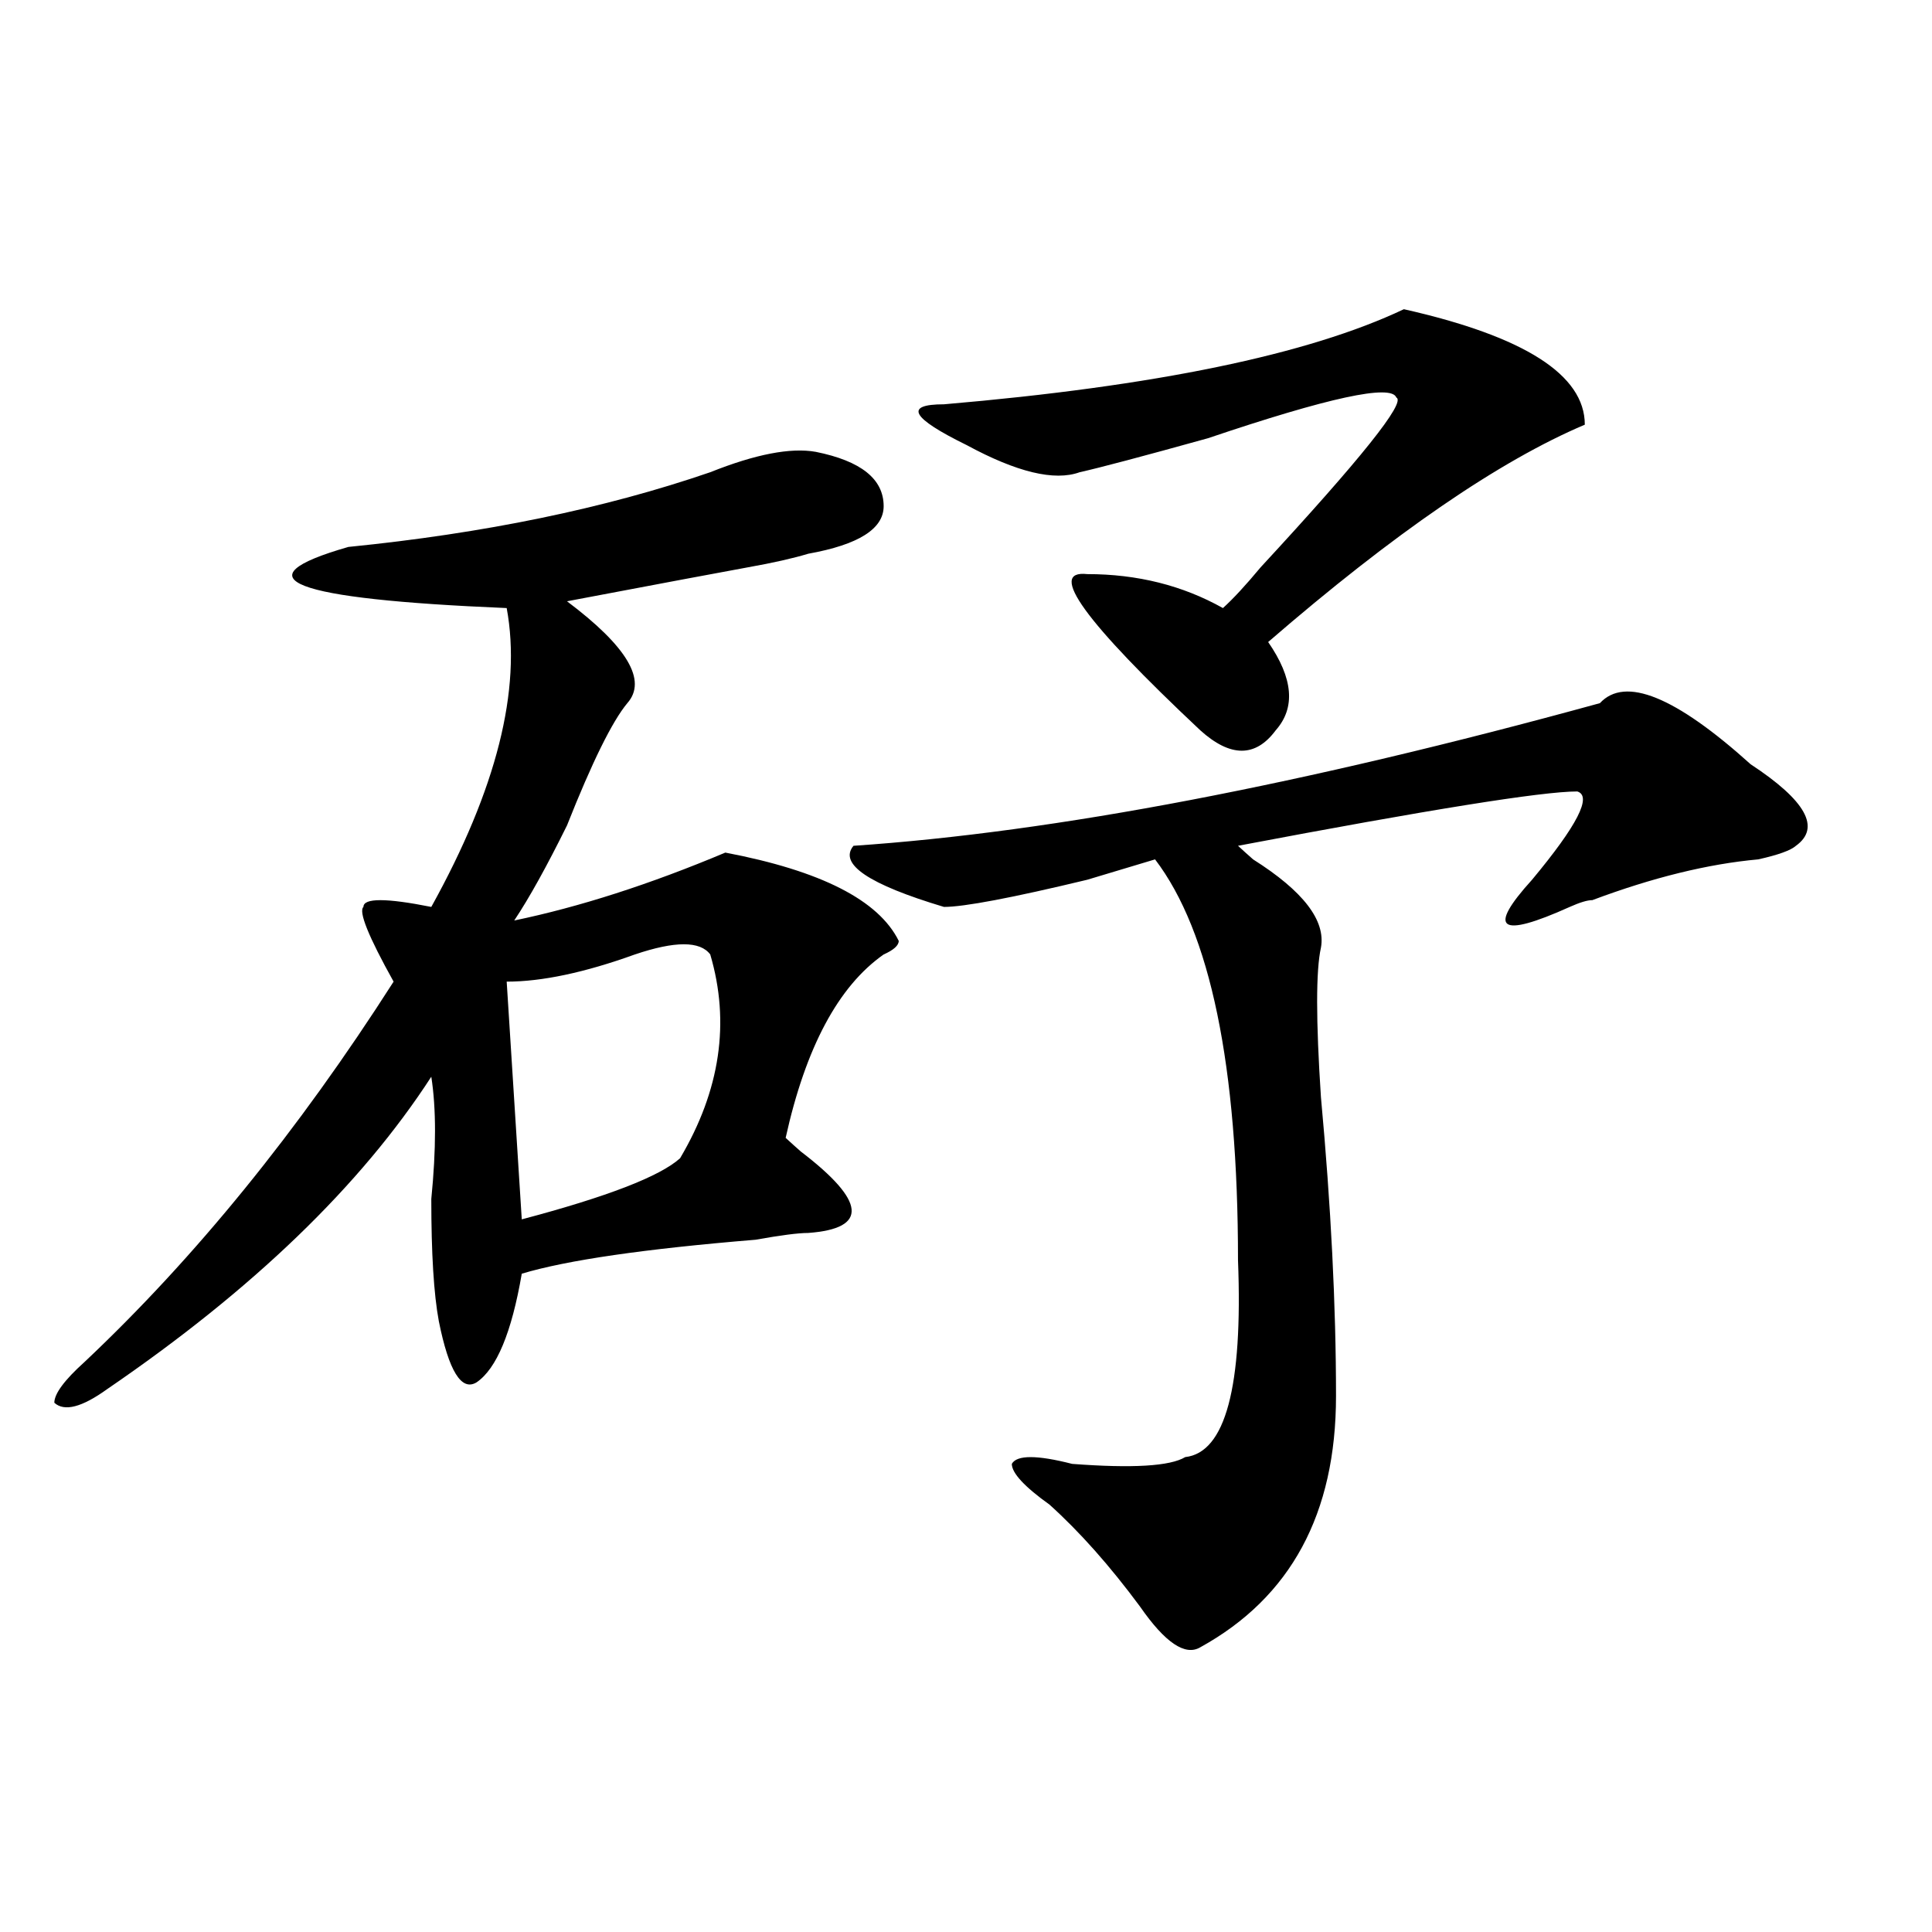
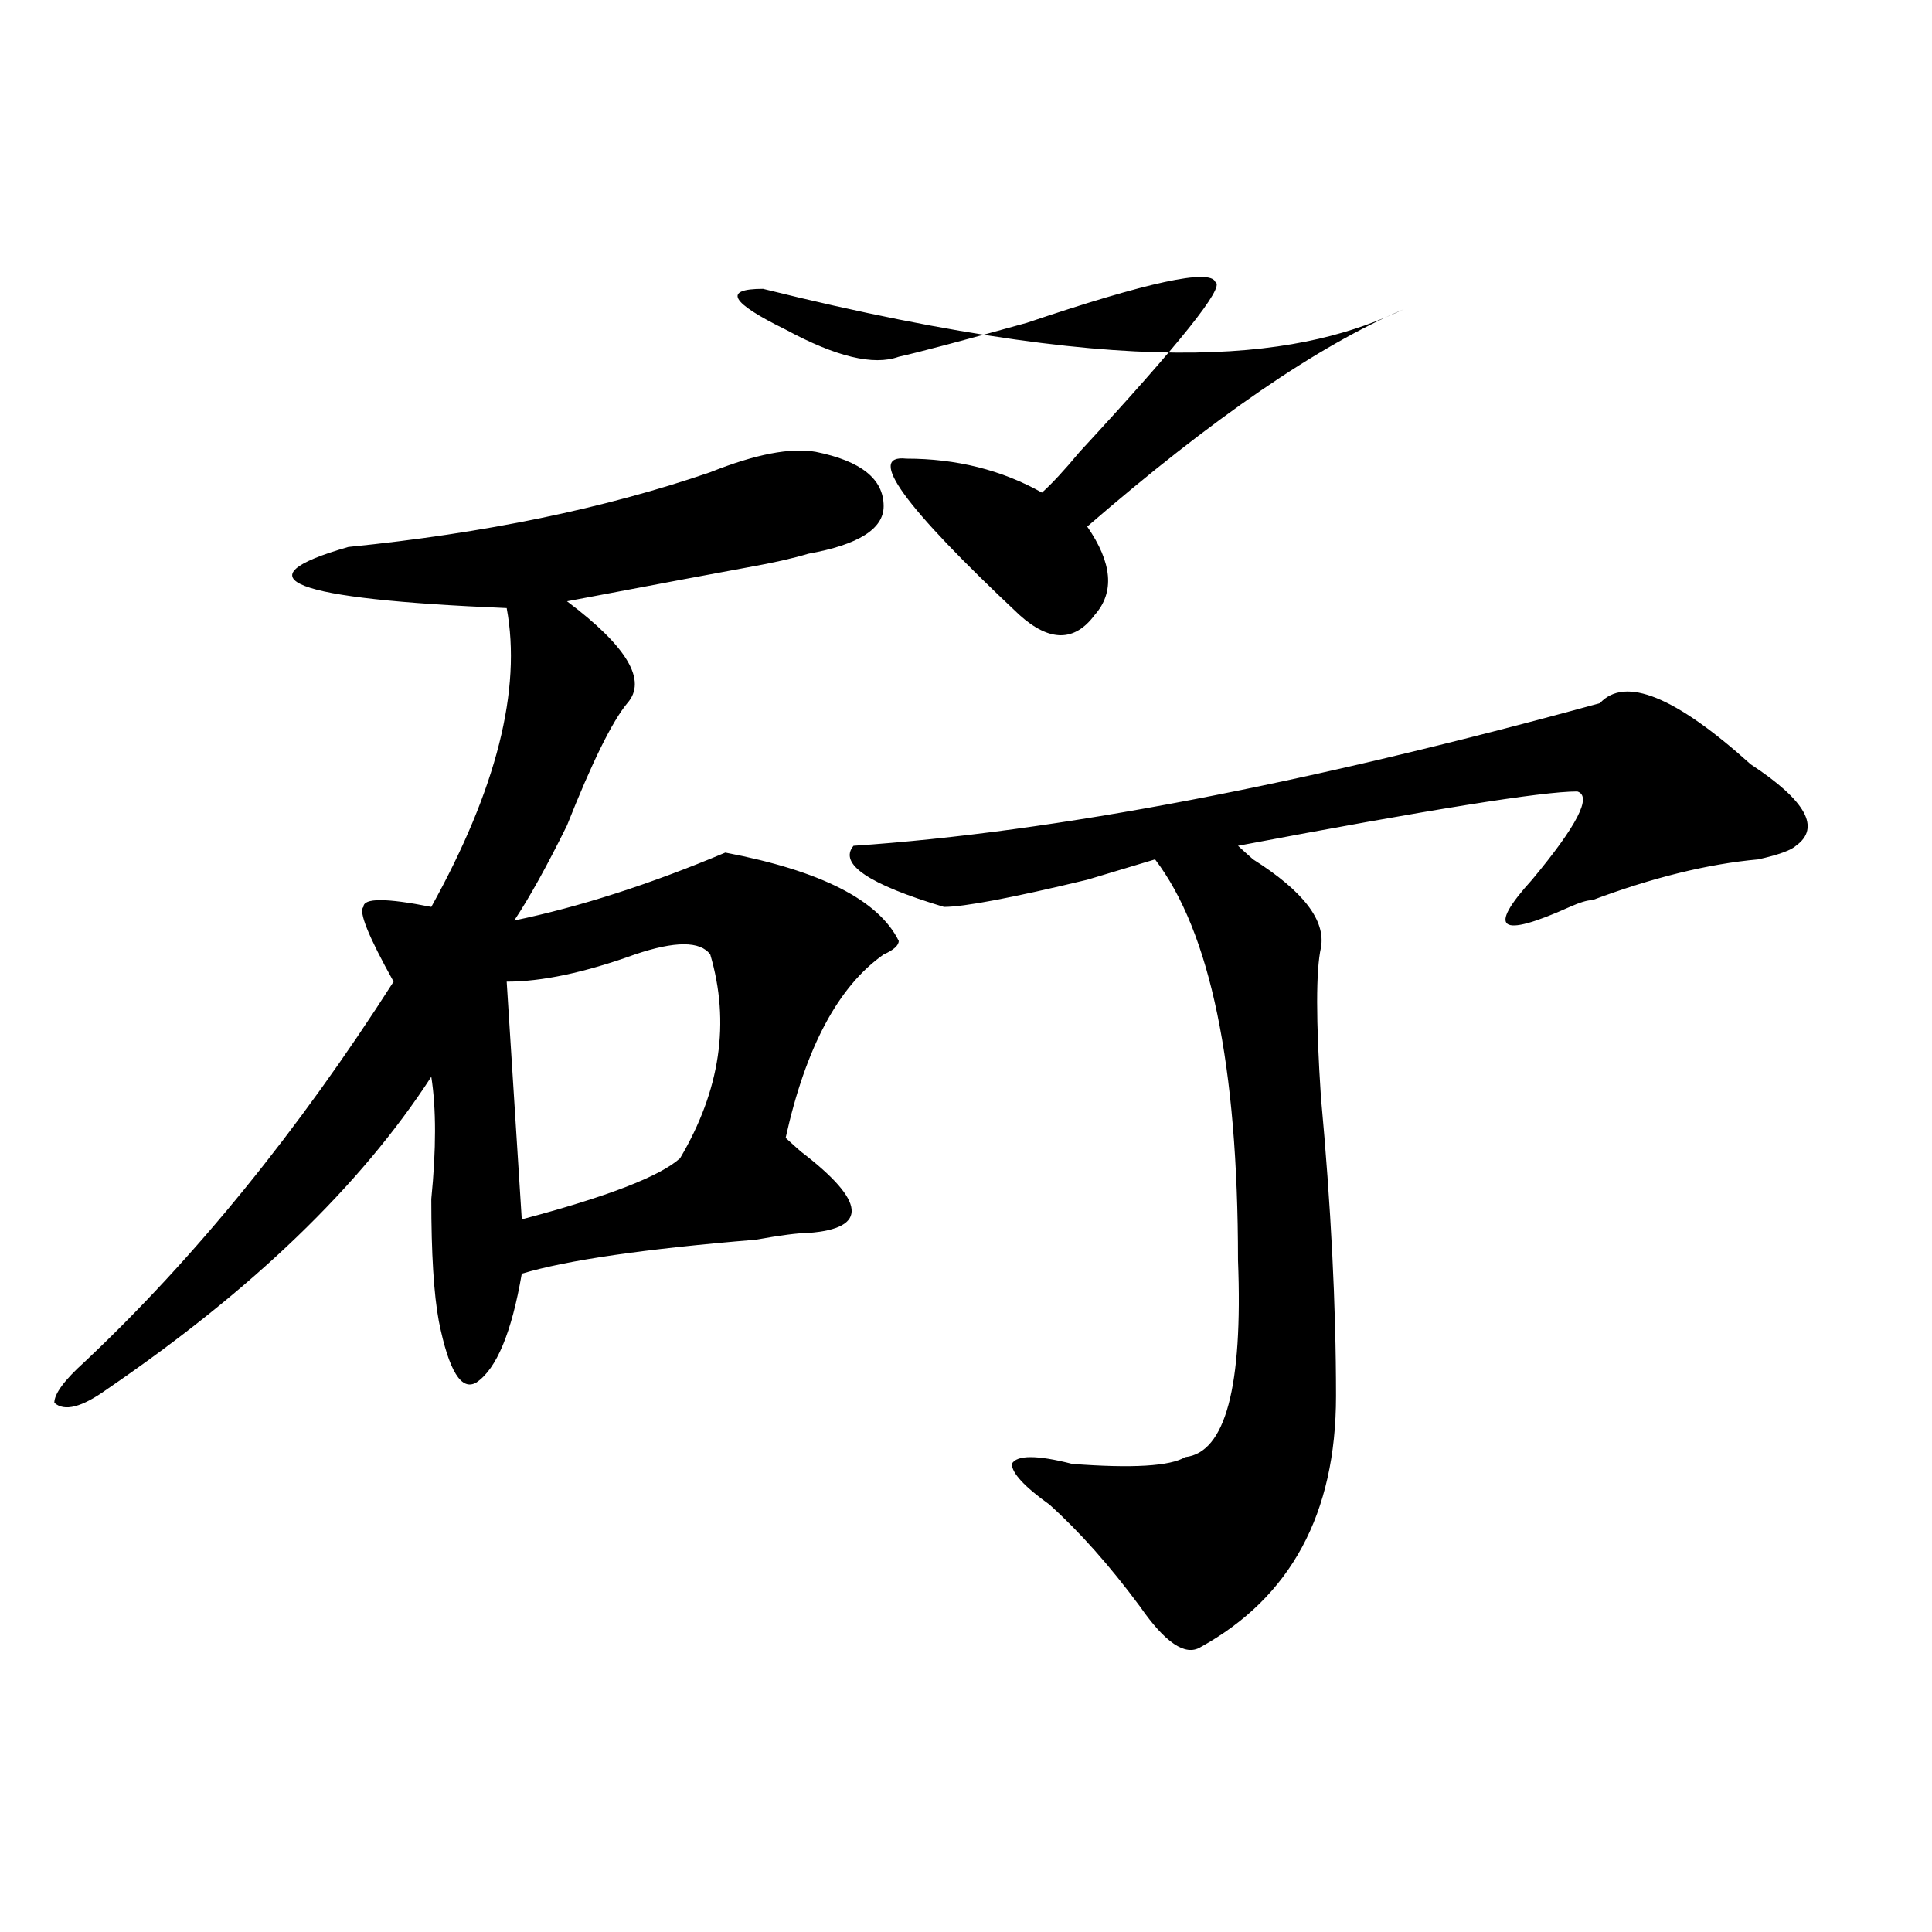
<svg xmlns="http://www.w3.org/2000/svg" version="1.1" id="图层_1" x="0px" y="0px" width="1000px" height="1000px" viewBox="0 0 1000 1000" enable-background="new 0 0 1000 1000" xml:space="preserve">
-   <path d="M422.258,233.875c23.414,4.724,35.121,14.063,35.121,28.125c0,11.755-13.049,19.94-39.023,24.609  c-7.805,2.362-18.231,4.724-31.219,7.031c-13.049,2.362-44.268,8.239-93.656,17.578c31.219,23.456,41.584,41.034,31.219,52.734  c-7.805,9.394-18.231,30.487-31.219,63.281c-10.427,21.094-19.512,37.519-27.316,49.219c33.779-7.031,70.242-18.731,109.266-35.156  c49.389,9.394,79.327,24.609,89.754,45.703c0,2.362-2.622,4.724-7.805,7.031c-23.414,16.425-40.365,48.065-50.73,94.922  c2.561,2.362,5.183,4.724,7.805,7.031c33.779,25.817,35.121,39.88,3.902,42.188c-5.244,0-14.329,1.208-27.316,3.516  c-57.255,4.724-97.559,10.547-120.973,17.578c-5.244,30.487-13.049,49.219-23.414,56.25c-7.805,4.724-14.329-5.823-19.512-31.641  c-2.622-14.063-3.902-35.156-3.902-63.281c2.561-25.763,2.561-46.856,0-63.281c-36.463,56.25-92.376,110.192-167.801,161.719  c-13.049,9.394-22.134,11.755-27.316,7.031c0-4.669,5.183-11.7,15.609-21.094c57.193-53.888,110.546-119.531,159.996-196.875  c-13.049-23.401-18.231-36.31-15.609-38.672c0-4.669,11.707-4.669,35.121,0c33.779-60.919,46.828-112.5,39.023-154.688  c-111.888-4.669-139.204-15.216-81.949-31.641c70.242-7.031,132.68-19.886,187.313-38.672  C391.039,235.083,409.209,231.567,422.258,233.875z M367.625,494.031c-5.244-7.031-18.231-7.031-39.023,0  c-26.036,9.394-48.17,14.063-66.34,14.063l7.805,123.047c44.206-11.7,71.522-22.247,81.949-31.641  C372.808,564.344,377.99,529.188,367.625,494.031z M828.102,363.953c12.987-14.063,39.023-3.516,78.047,31.641  c28.597,18.786,36.401,32.849,23.414,42.188c-2.622,2.362-9.146,4.724-19.512,7.031c-26.036,2.362-54.633,9.394-85.852,21.094  c-2.622,0-6.524,1.208-11.707,3.516c-36.463,16.425-42.926,11.755-19.512-14.063c23.414-28.125,31.219-43.341,23.414-45.703  c-18.231,0-76.767,9.394-175.605,28.125c2.561,2.362,5.183,4.724,7.805,7.031c25.975,16.425,37.682,31.641,35.121,45.703  c-2.622,11.755-2.622,37.519,0,77.344c5.183,56.25,7.805,107.831,7.805,154.688c0,60.974-23.414,104.26-70.242,130.078  c-7.805,4.669-18.231-2.362-31.219-21.094c-15.609-21.094-31.219-38.672-46.828-52.734c-13.049-9.339-19.512-16.37-19.512-21.094  c2.561-4.669,12.987-4.669,31.219,0c31.219,2.362,50.73,1.208,58.535-3.516c20.792-2.308,29.877-36.31,27.316-101.953  c0-100.745-14.329-169.903-42.926-207.422c-7.805,2.362-19.512,5.878-35.121,10.547c-39.023,9.394-63.779,14.063-74.145,14.063  c-39.023-11.7-54.633-22.247-46.828-31.641C545.791,430.75,674.568,406.141,828.102,363.953z M726.641,160.047  c62.438,14.063,93.656,34.003,93.656,59.766c-44.268,18.786-98.9,56.25-163.898,112.5c12.987,18.786,14.268,34.003,3.902,45.703  c-10.427,14.063-23.414,14.063-39.023,0c-59.877-56.25-79.389-83.167-58.535-80.859c25.975,0,49.389,5.878,70.242,17.578  c5.183-4.669,11.707-11.7,19.512-21.094c52.011-56.25,75.425-85.528,70.242-87.891c-2.622-7.031-35.121,0-97.559,21.094  c-33.841,9.394-55.975,15.271-66.34,17.578c-13.049,4.724-32.561,0-58.535-14.063c-28.658-14.063-32.561-21.094-11.707-21.094  C597.863,199.927,677.19,183.503,726.641,160.047z" />
+   <path d="M422.258,233.875c23.414,4.724,35.121,14.063,35.121,28.125c0,11.755-13.049,19.94-39.023,24.609  c-7.805,2.362-18.231,4.724-31.219,7.031c-13.049,2.362-44.268,8.239-93.656,17.578c31.219,23.456,41.584,41.034,31.219,52.734  c-7.805,9.394-18.231,30.487-31.219,63.281c-10.427,21.094-19.512,37.519-27.316,49.219c33.779-7.031,70.242-18.731,109.266-35.156  c49.389,9.394,79.327,24.609,89.754,45.703c0,2.362-2.622,4.724-7.805,7.031c-23.414,16.425-40.365,48.065-50.73,94.922  c2.561,2.362,5.183,4.724,7.805,7.031c33.779,25.817,35.121,39.88,3.902,42.188c-5.244,0-14.329,1.208-27.316,3.516  c-57.255,4.724-97.559,10.547-120.973,17.578c-5.244,30.487-13.049,49.219-23.414,56.25c-7.805,4.724-14.329-5.823-19.512-31.641  c-2.622-14.063-3.902-35.156-3.902-63.281c2.561-25.763,2.561-46.856,0-63.281c-36.463,56.25-92.376,110.192-167.801,161.719  c-13.049,9.394-22.134,11.755-27.316,7.031c0-4.669,5.183-11.7,15.609-21.094c57.193-53.888,110.546-119.531,159.996-196.875  c-13.049-23.401-18.231-36.31-15.609-38.672c0-4.669,11.707-4.669,35.121,0c33.779-60.919,46.828-112.5,39.023-154.688  c-111.888-4.669-139.204-15.216-81.949-31.641c70.242-7.031,132.68-19.886,187.313-38.672  C391.039,235.083,409.209,231.567,422.258,233.875z M367.625,494.031c-5.244-7.031-18.231-7.031-39.023,0  c-26.036,9.394-48.17,14.063-66.34,14.063l7.805,123.047c44.206-11.7,71.522-22.247,81.949-31.641  C372.808,564.344,377.99,529.188,367.625,494.031z M828.102,363.953c12.987-14.063,39.023-3.516,78.047,31.641  c28.597,18.786,36.401,32.849,23.414,42.188c-2.622,2.362-9.146,4.724-19.512,7.031c-26.036,2.362-54.633,9.394-85.852,21.094  c-2.622,0-6.524,1.208-11.707,3.516c-36.463,16.425-42.926,11.755-19.512-14.063c23.414-28.125,31.219-43.341,23.414-45.703  c-18.231,0-76.767,9.394-175.605,28.125c2.561,2.362,5.183,4.724,7.805,7.031c25.975,16.425,37.682,31.641,35.121,45.703  c-2.622,11.755-2.622,37.519,0,77.344c5.183,56.25,7.805,107.831,7.805,154.688c0,60.974-23.414,104.26-70.242,130.078  c-7.805,4.669-18.231-2.362-31.219-21.094c-15.609-21.094-31.219-38.672-46.828-52.734c-13.049-9.339-19.512-16.37-19.512-21.094  c2.561-4.669,12.987-4.669,31.219,0c31.219,2.362,50.73,1.208,58.535-3.516c20.792-2.308,29.877-36.31,27.316-101.953  c0-100.745-14.329-169.903-42.926-207.422c-7.805,2.362-19.512,5.878-35.121,10.547c-39.023,9.394-63.779,14.063-74.145,14.063  c-39.023-11.7-54.633-22.247-46.828-31.641C545.791,430.75,674.568,406.141,828.102,363.953z M726.641,160.047  c-44.268,18.786-98.9,56.25-163.898,112.5c12.987,18.786,14.268,34.003,3.902,45.703  c-10.427,14.063-23.414,14.063-39.023,0c-59.877-56.25-79.389-83.167-58.535-80.859c25.975,0,49.389,5.878,70.242,17.578  c5.183-4.669,11.707-11.7,19.512-21.094c52.011-56.25,75.425-85.528,70.242-87.891c-2.622-7.031-35.121,0-97.559,21.094  c-33.841,9.394-55.975,15.271-66.34,17.578c-13.049,4.724-32.561,0-58.535-14.063c-28.658-14.063-32.561-21.094-11.707-21.094  C597.863,199.927,677.19,183.503,726.641,160.047z" />
</svg>